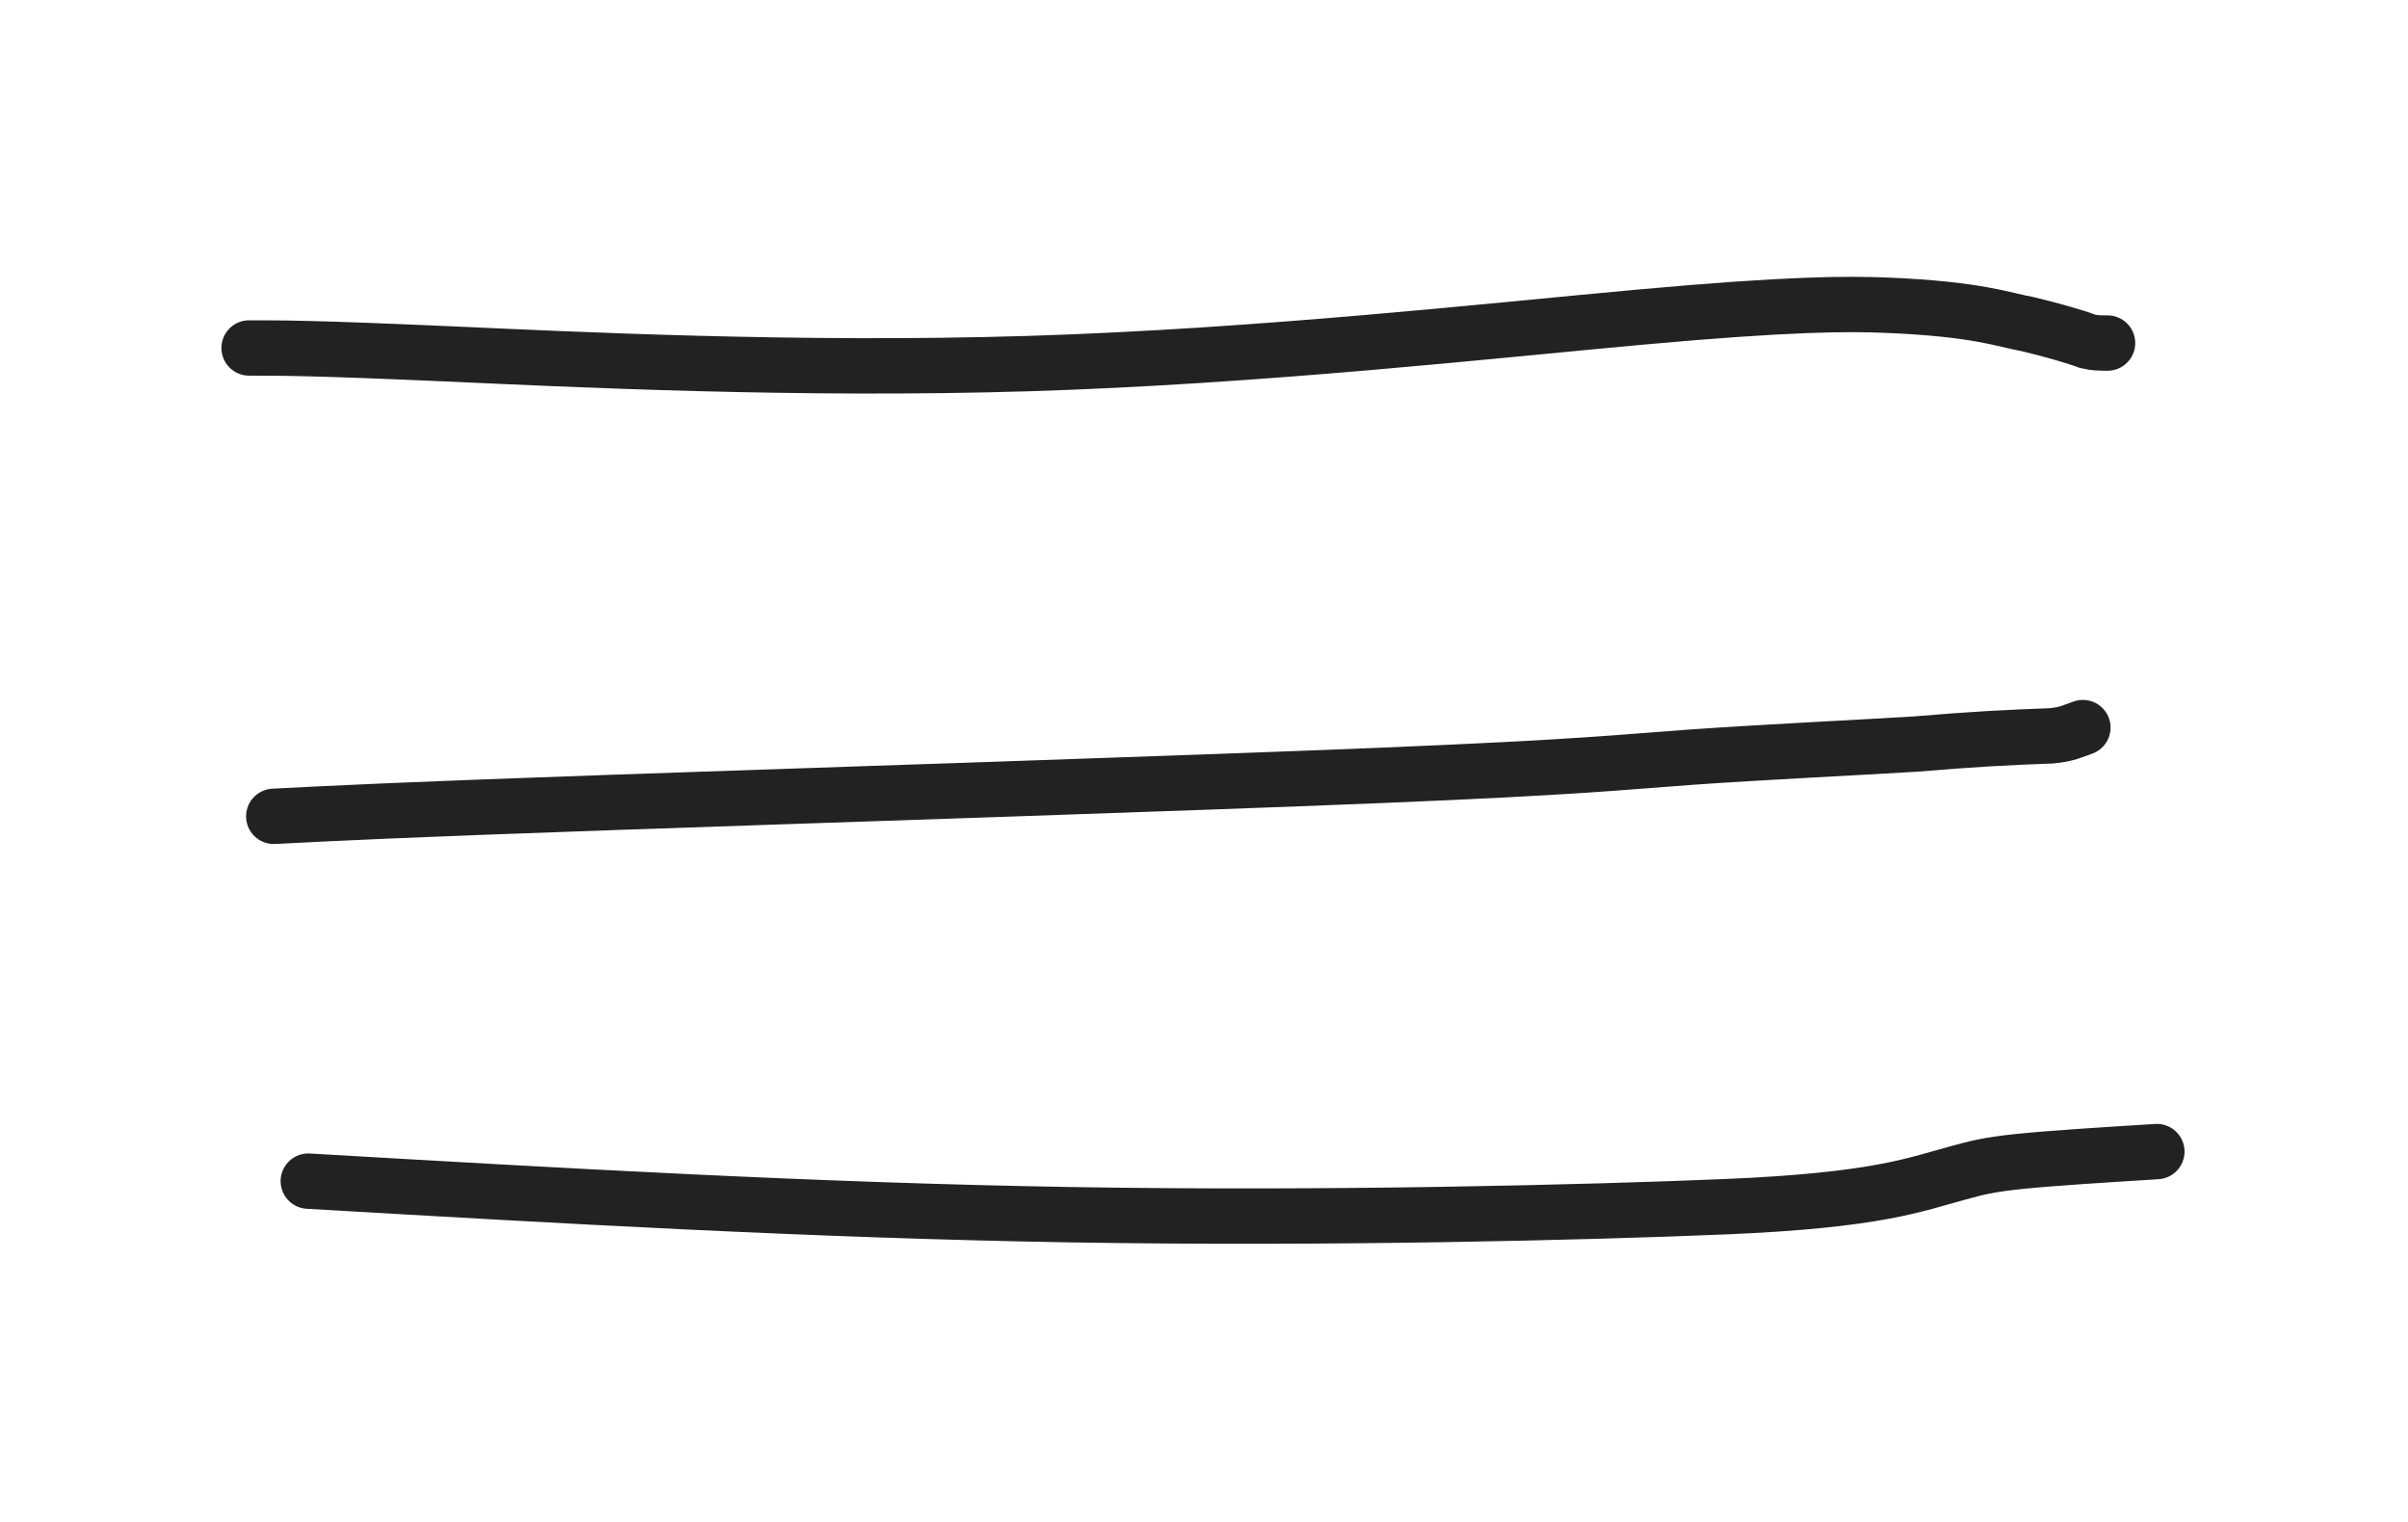
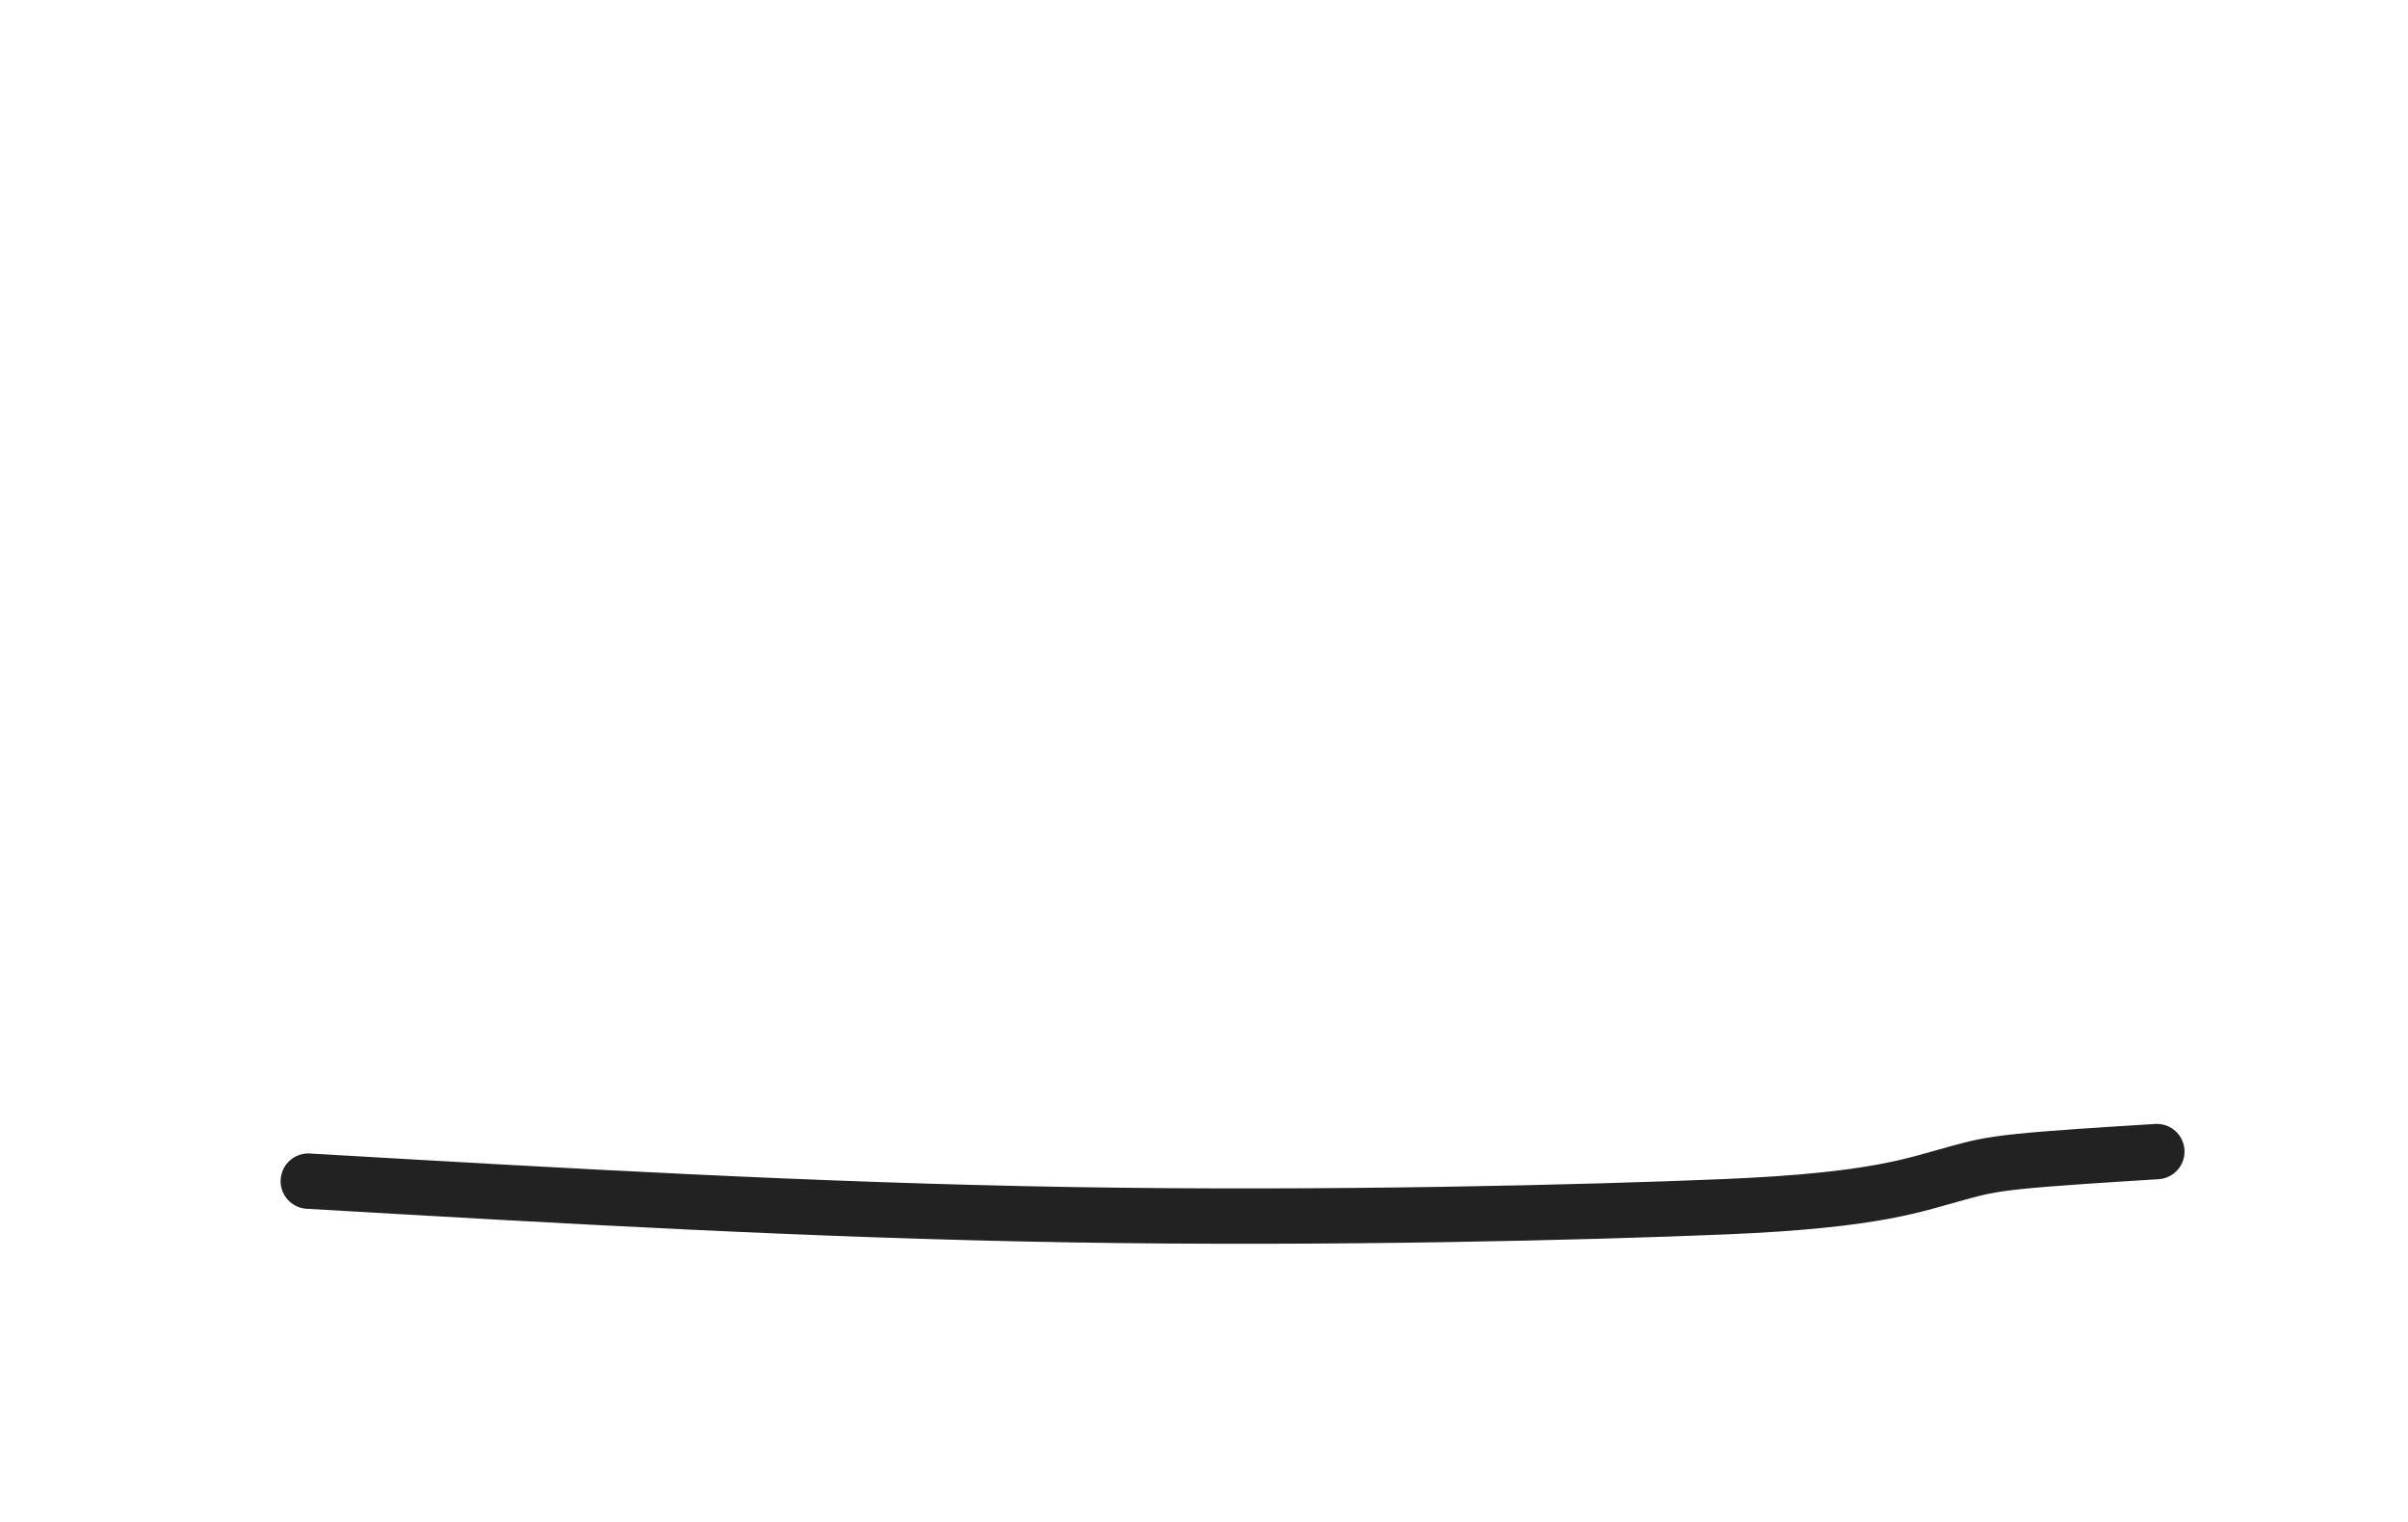
<svg xmlns="http://www.w3.org/2000/svg" width="87" height="55" viewBox="0 0 87 55" fill="none">
  <rect width="87" height="55" fill="white" />
-   <path d="M9 12.571C10.175 12.571 11.351 12.571 16.012 12.776C20.673 12.982 28.784 13.393 37.164 13.135C45.545 12.877 53.95 11.937 59.308 11.452C64.666 10.968 66.723 10.968 68.165 11.026C71.462 11.161 72.401 11.559 73.262 11.71C74.123 11.917 74.955 12.154 75.429 12.332C75.667 12.393 75.903 12.393 76.145 12.393" stroke="#222222" stroke-width="2" stroke-linecap="round" />
-   <path d="M9.891 29.491C12.183 29.373 14.475 29.256 22.091 28.99C29.708 28.723 42.58 28.312 49.886 28.012C57.193 27.712 58.545 27.535 61.063 27.356C63.581 27.177 67.225 27.001 69.191 26.881C71.332 26.702 72.513 26.641 74.115 26.583C74.718 26.524 74.894 26.406 75.254 26.285" stroke="#222222" stroke-width="2" stroke-linecap="round" />
  <path d="M11.138 42.67C20.248 43.199 29.358 43.728 38.694 43.883C48.03 44.038 57.316 43.803 62.335 43.594C67.833 43.364 69.19 42.791 70.732 42.376C71.392 42.196 71.803 42.079 72.955 41.959C74.108 41.84 75.988 41.723 77.926 41.602" stroke="#222222" stroke-width="2" stroke-linecap="round" />
</svg>